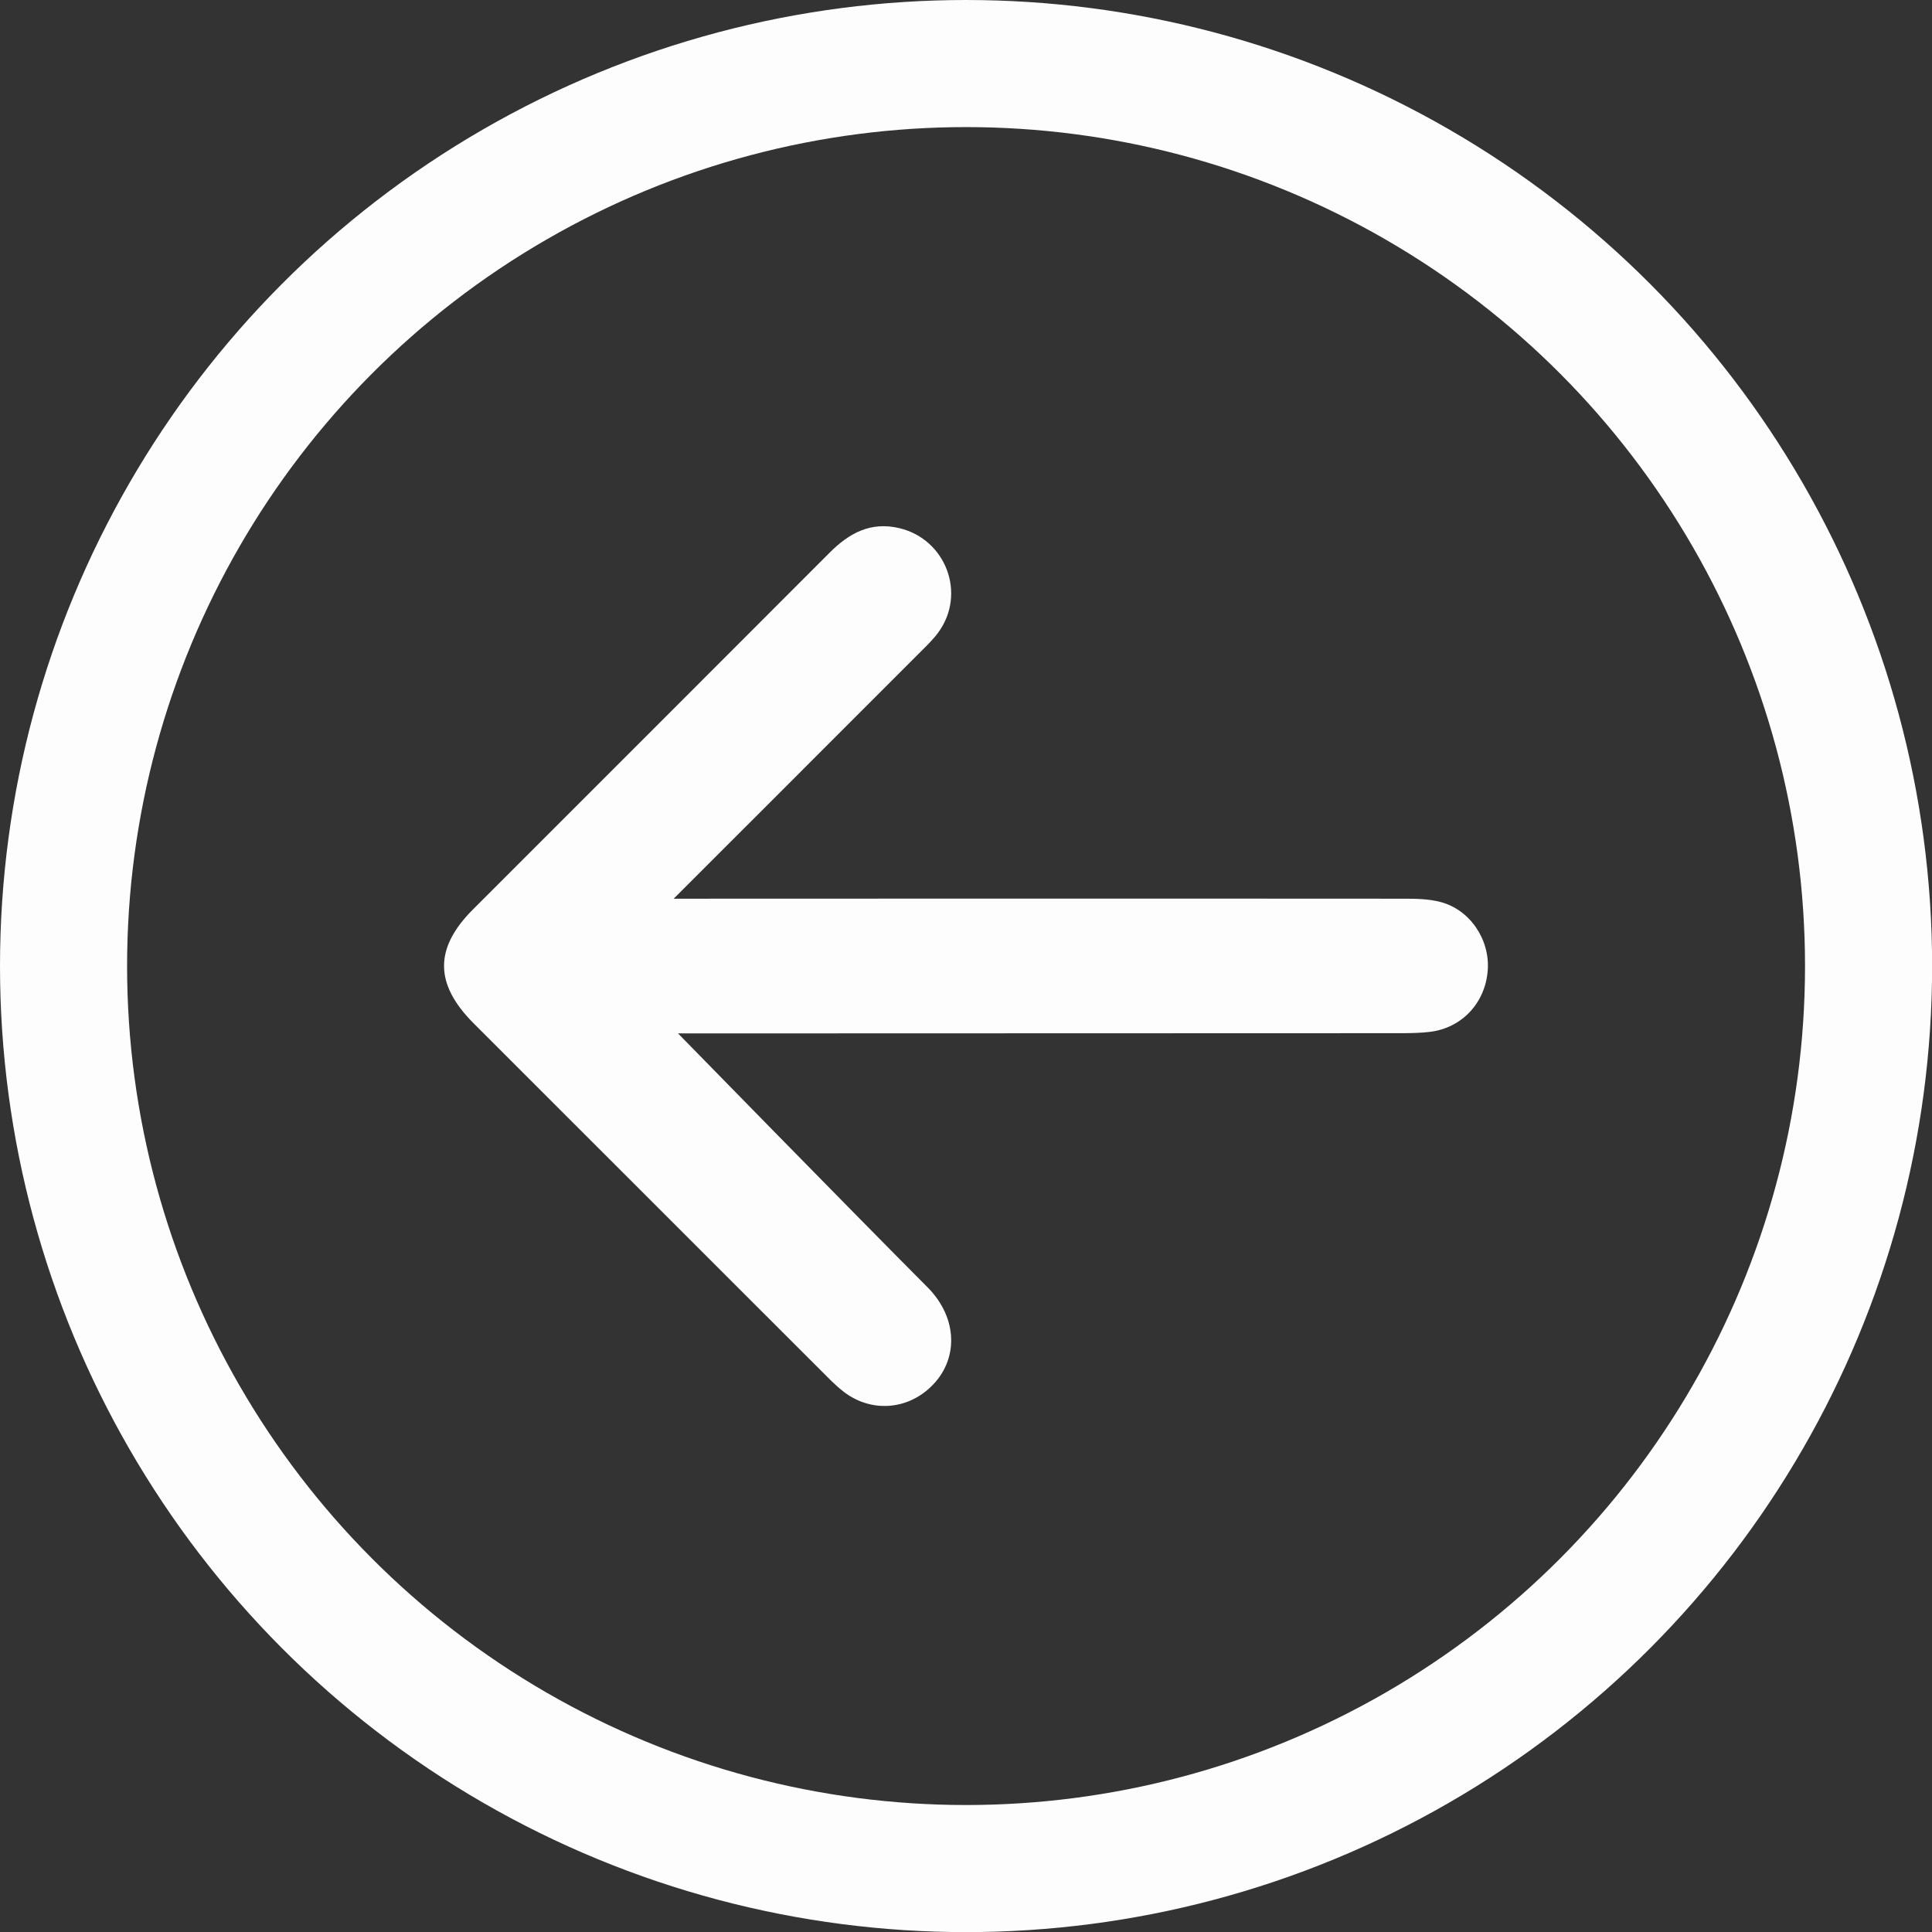
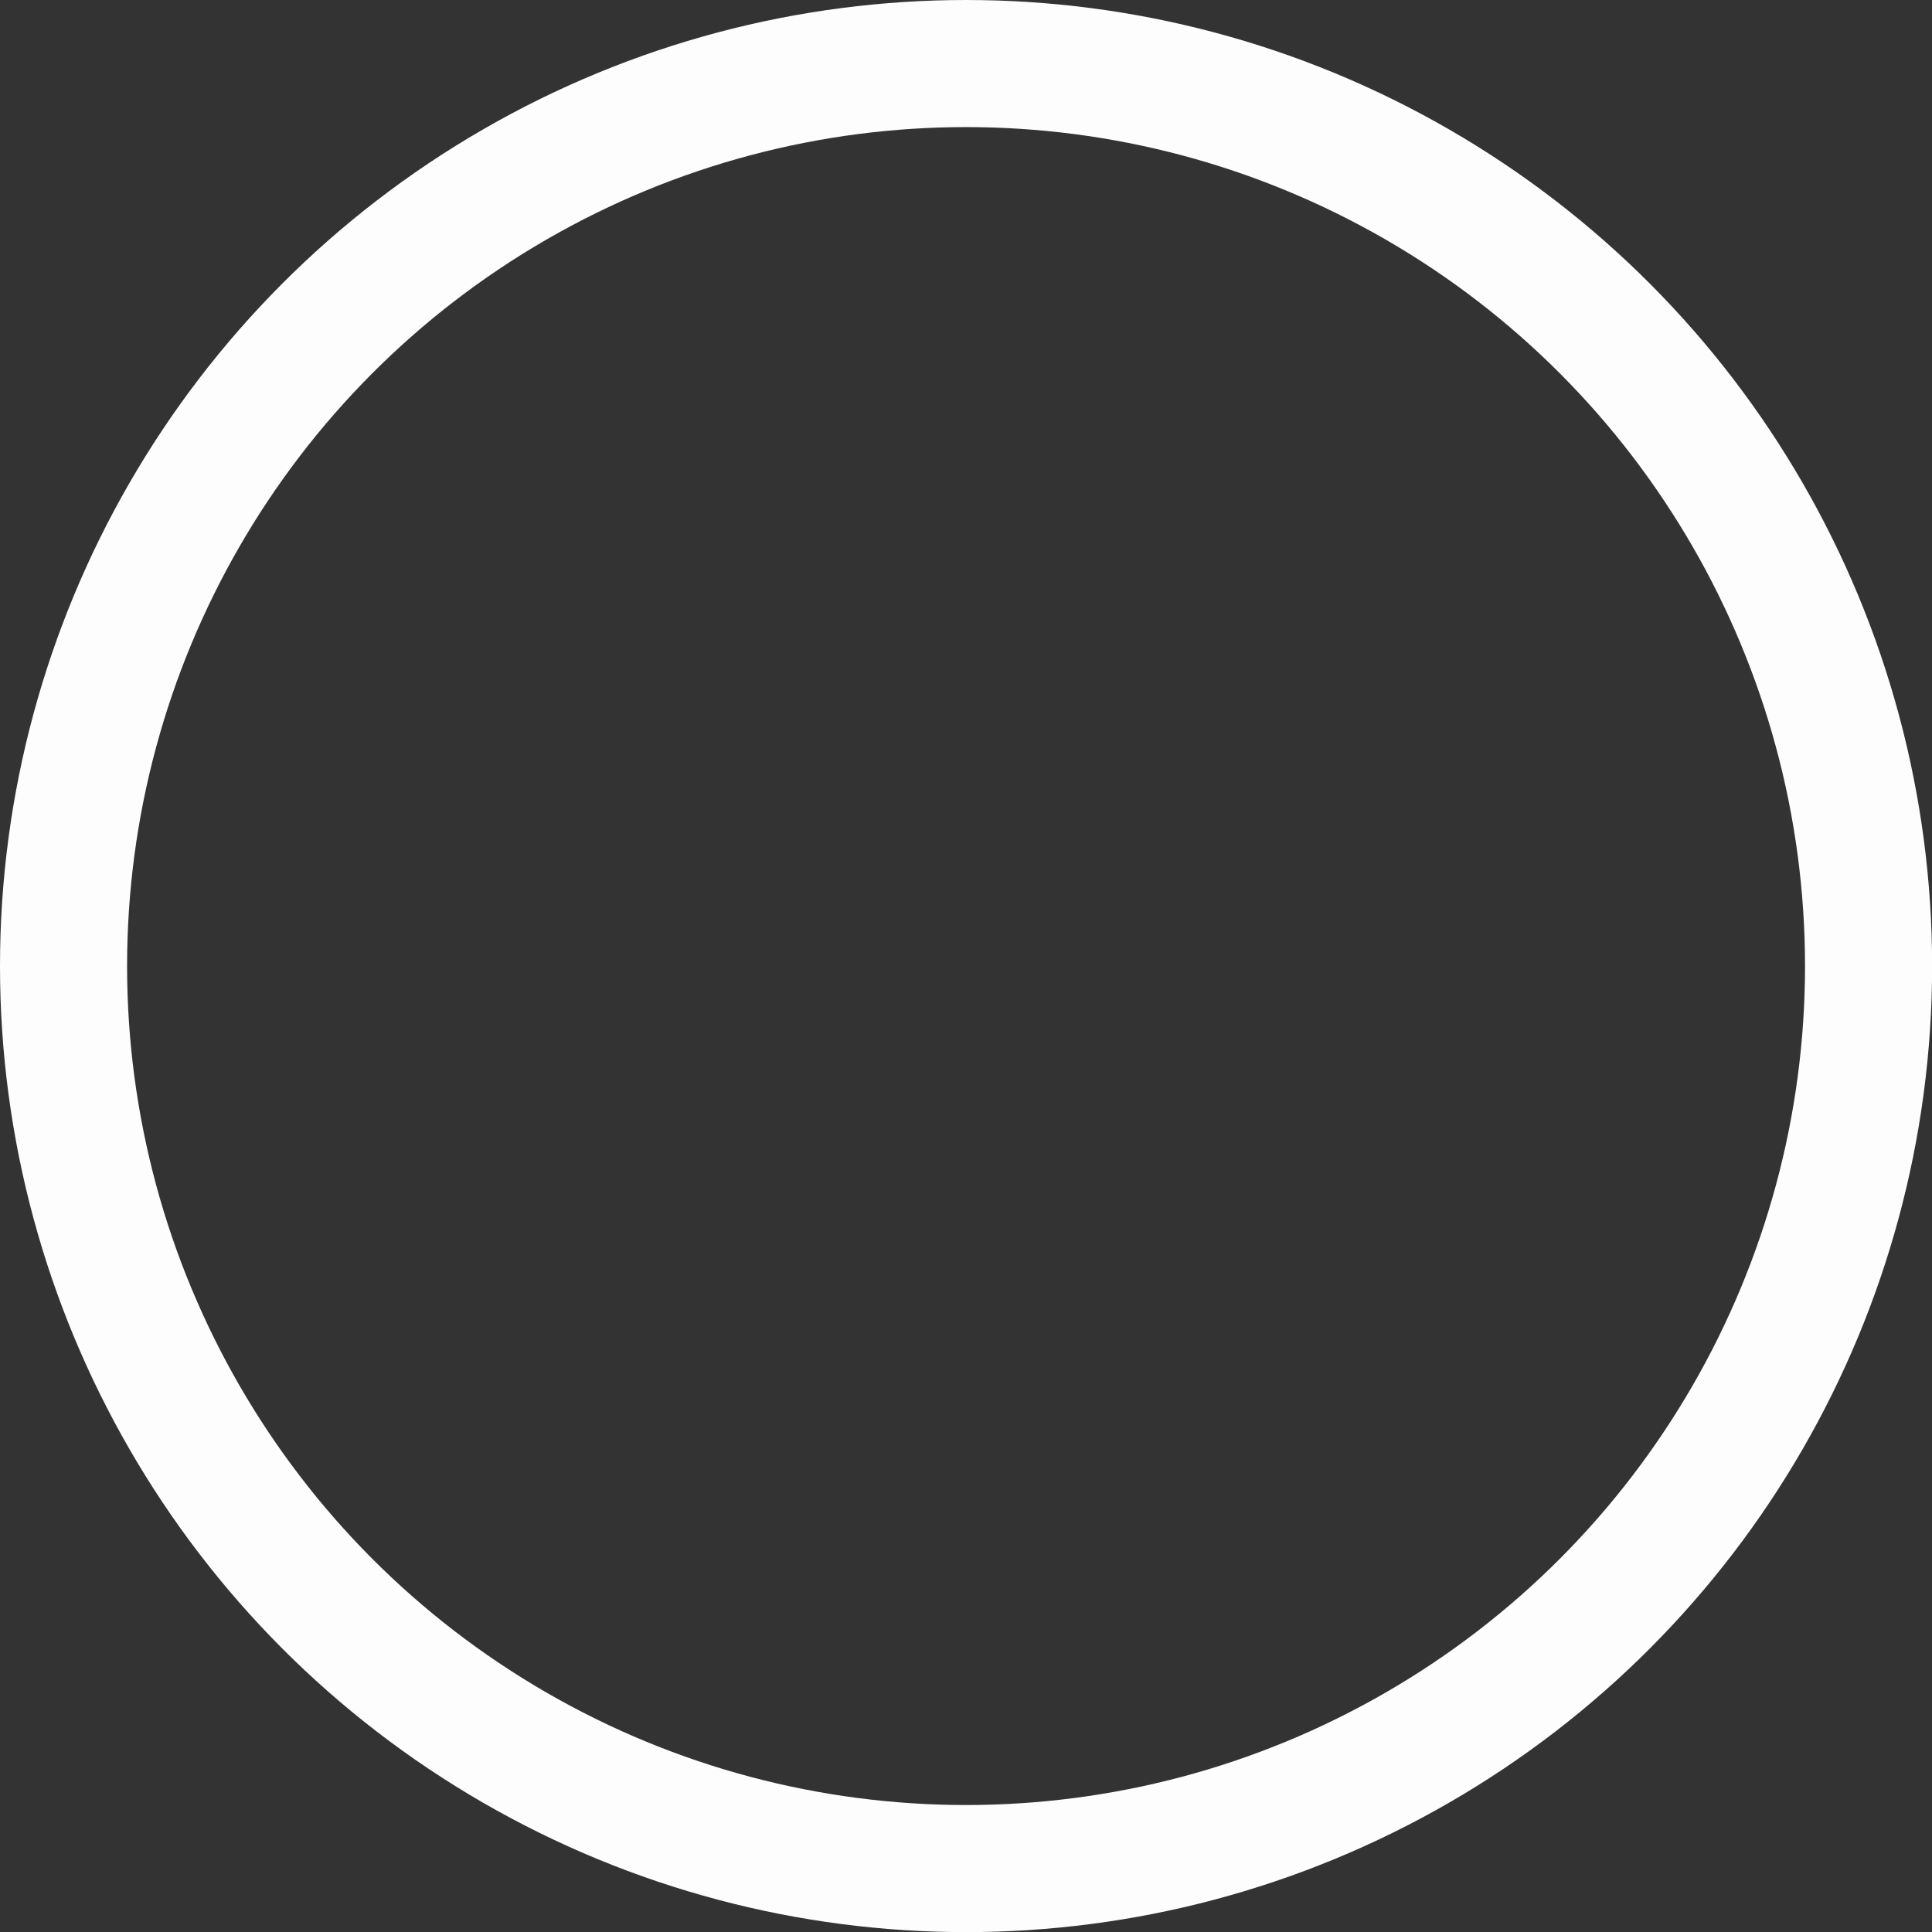
<svg xmlns="http://www.w3.org/2000/svg" id="_Слой_2" data-name="Слой 2" viewBox="0 0 172.39 172.39">
  <rect x="0" y="0" width="172.39" height="172.39" fill="#333333" stroke="none" />
  <defs>
    <style> .cls-1 { fill: #fdfdfd; } .cls-2 { fill: none; stroke: #fdfdfd; stroke-miterlimit: 10; stroke-width: 11.34px; } </style>
  </defs>
  <g id="_Слой_1-2" data-name="Слой 1">
    <g>
-       <path class="cls-1" d="M60.11,80.19s44.22-.02,65.19,0c1.08,0,2.19,.02,3.22,.29,2.64,.68,4.43,3.35,4.23,6.09-.21,2.9-2.29,5.15-5.15,5.5-.79,.1-1.59,.11-2.39,.12-20.92,.01-64.71,.02-64.71,.02,0,0,15.22,15.58,22.26,22.65,2.74,2.75,2.81,6.54,.24,8.94-2.16,2.03-5.29,2.21-7.66,.43-.54-.41-1.04-.89-1.52-1.37-10.52-10.51-21.04-21.03-31.56-31.55-3.5-3.51-3.52-6.7-.05-10.17,10.6-10.6,21.2-21.19,31.79-31.8,1.75-1.76,3.68-2.83,6.26-2.21,4.16,1,5.99,5.87,3.45,9.32-.43,.59-.97,1.11-1.5,1.64-7.24,7.25-22.11,22.11-22.11,22.11Z" />
      <circle class="cls-2" cx="86.2" cy="86.2" r="80.53" />
    </g>
  </g>
</svg>